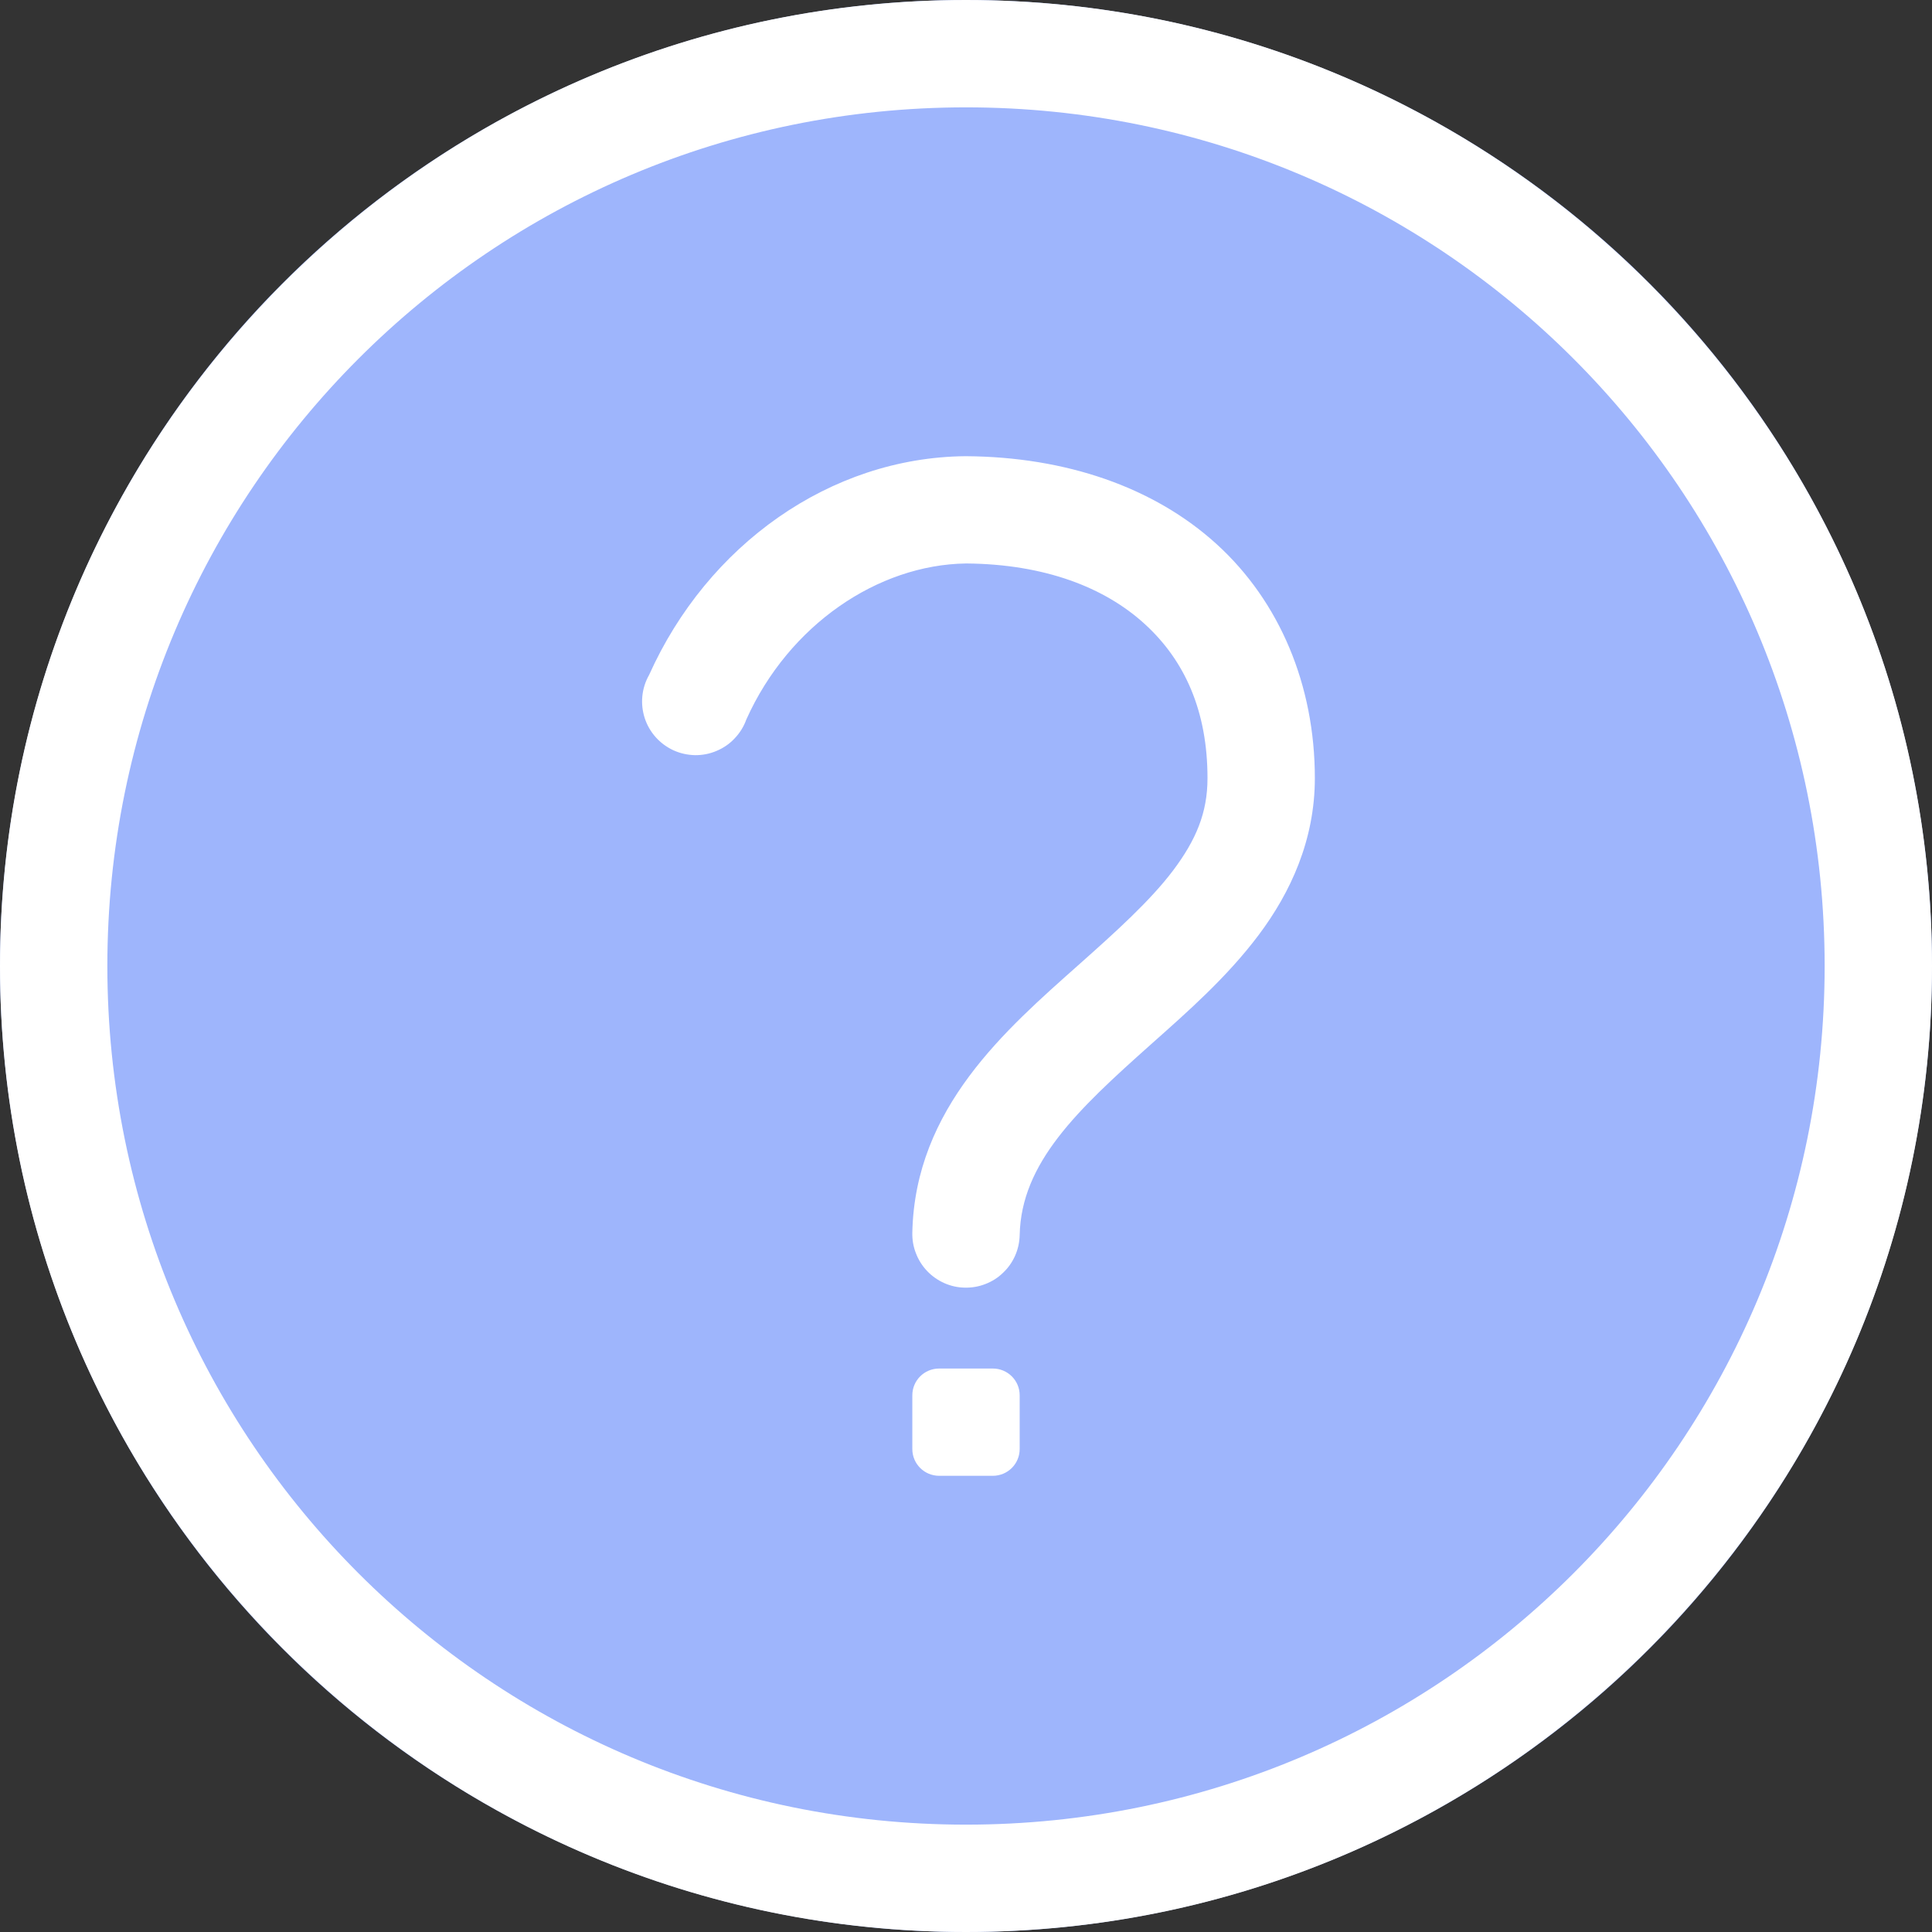
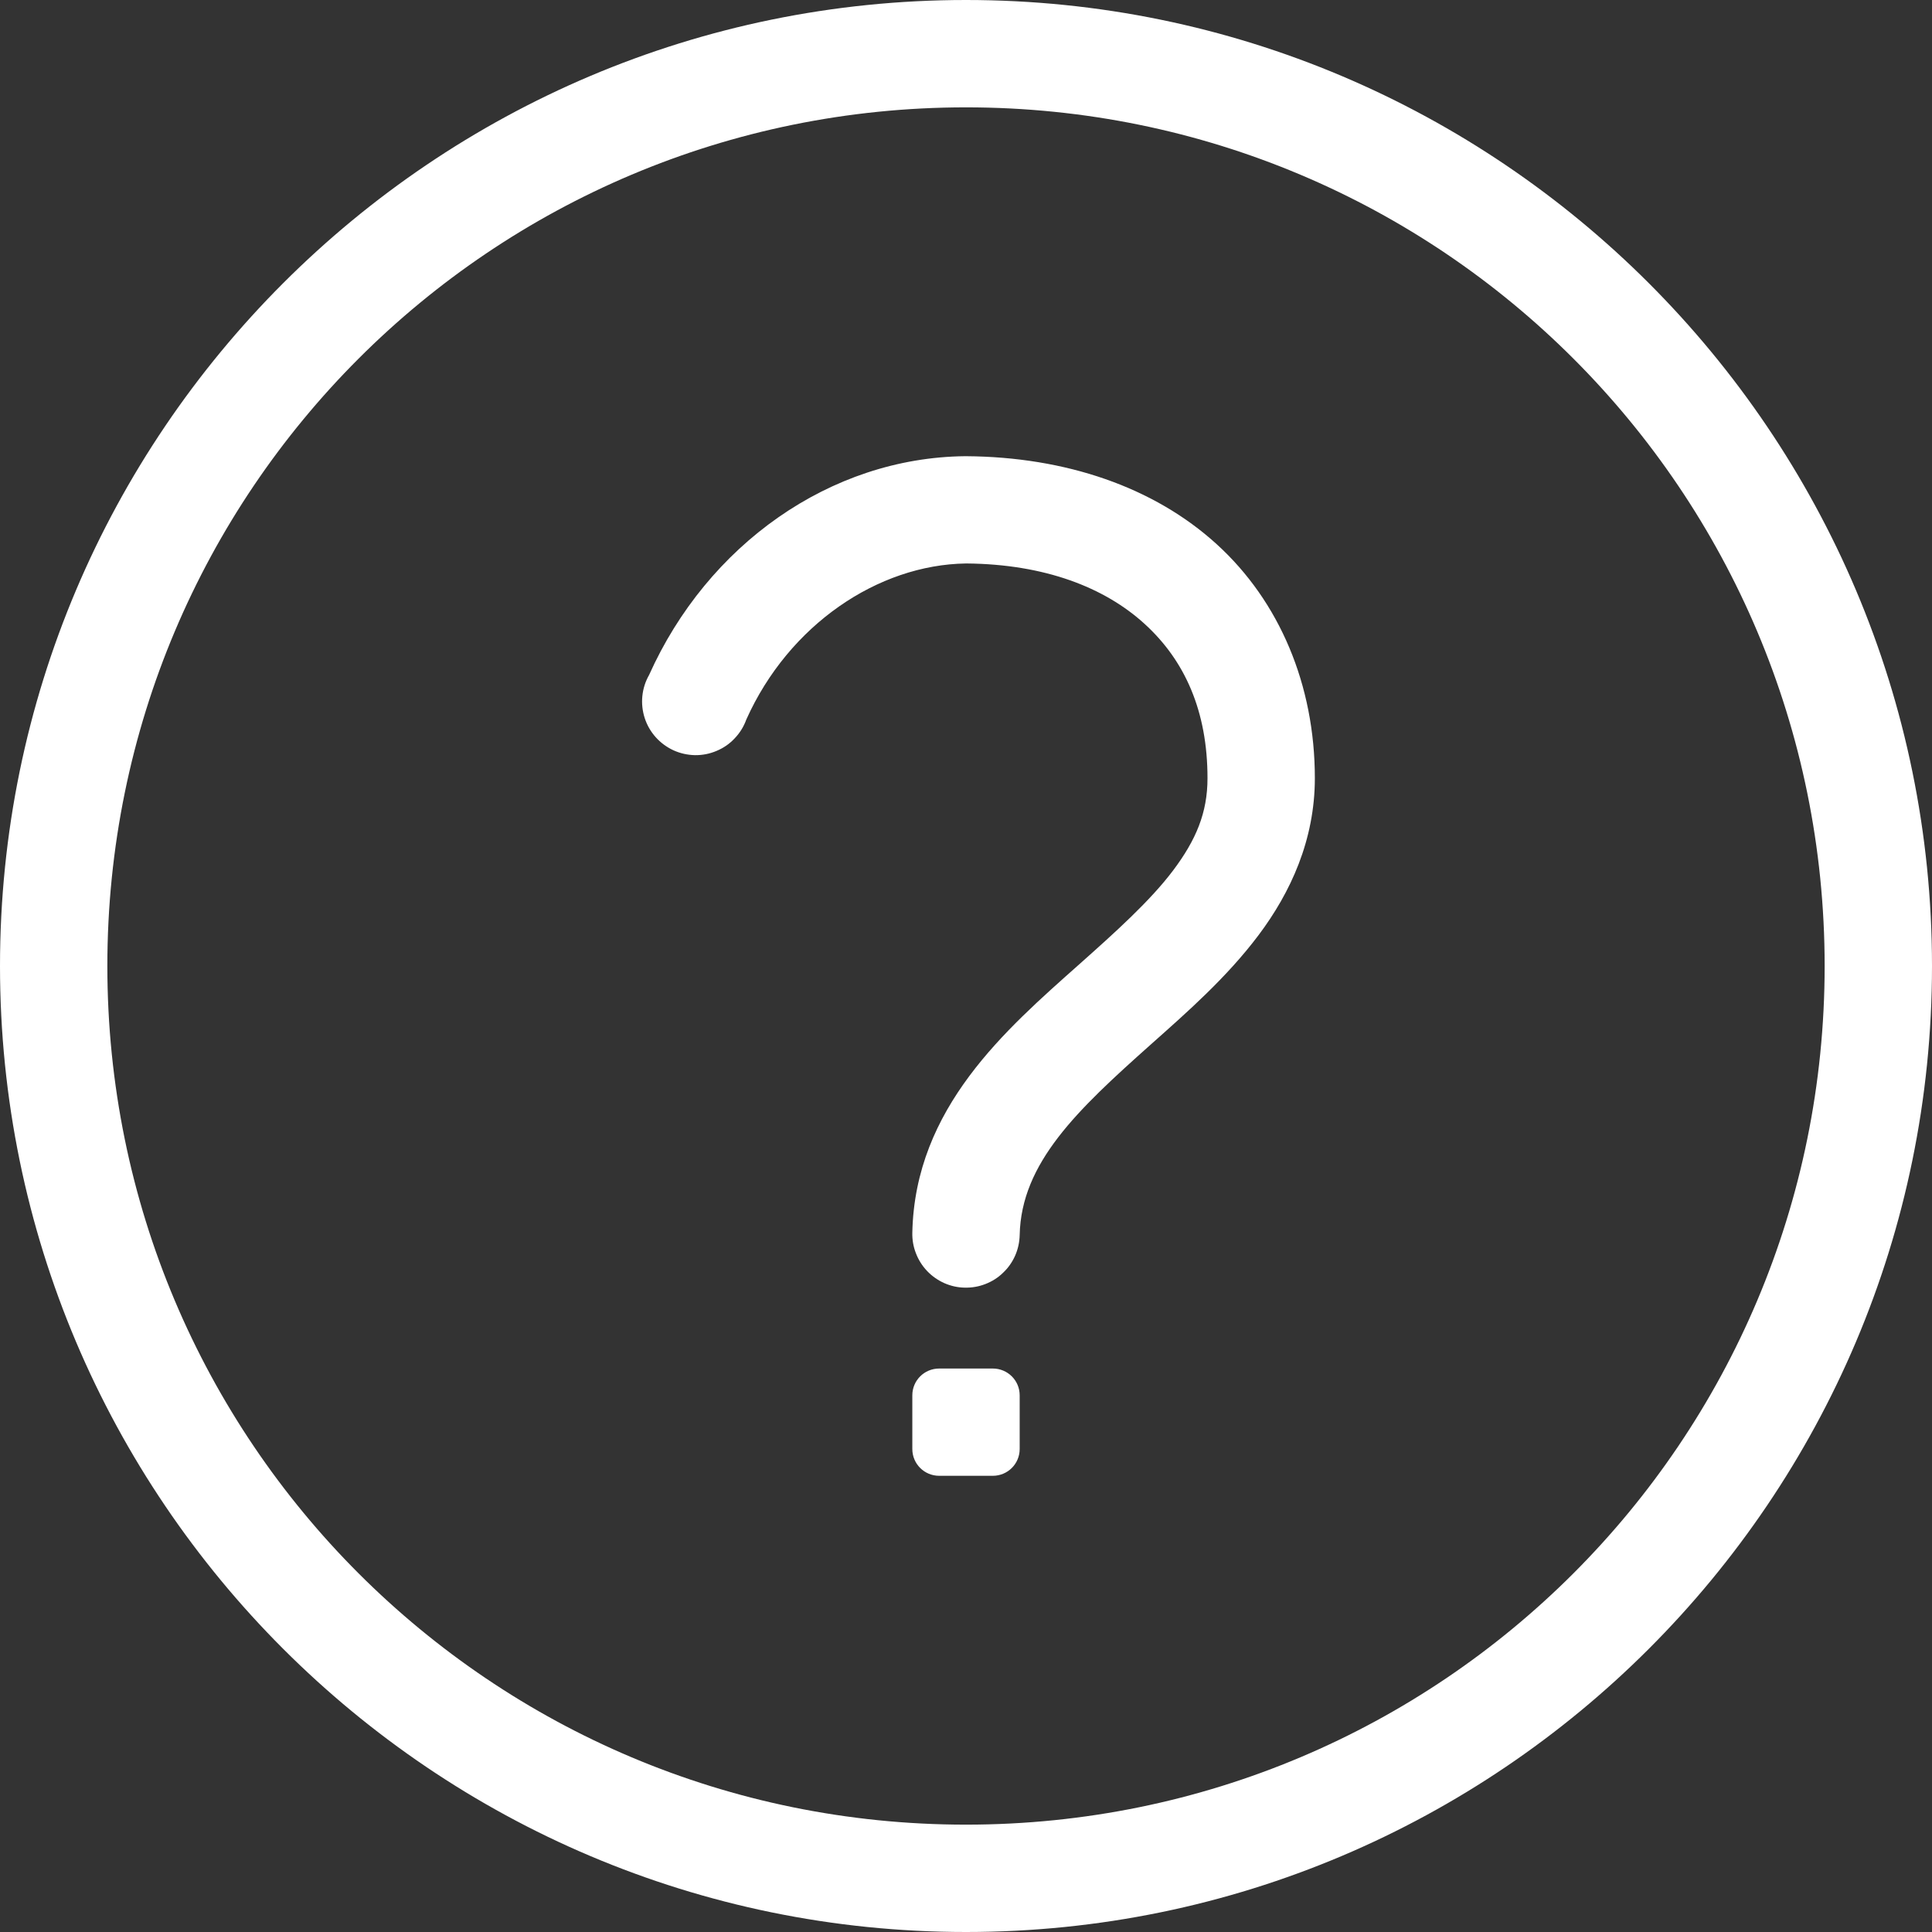
<svg xmlns="http://www.w3.org/2000/svg" fill="none" viewBox="0 0 23 23" height="23" width="23">
  <rect x="0" y="0" width="23" height="23" fill="#333333" stroke="none" />
-   <circle fill="#9EB5FC" r="11.5" cy="11.5" cx="11.5" />
  <path fill="white" d="M11.5 0C5.156 0 0 5.156 0 11.5C0 17.844 5.156 23 11.5 23C17.844 23 23 17.844 23 11.5C23 5.156 17.844 0 11.5 0ZM11.5 1.278C17.153 1.278 21.722 5.847 21.722 11.5C21.722 17.153 17.153 21.722 11.5 21.722C5.847 21.722 1.278 17.153 1.278 11.5C1.278 5.847 5.847 1.278 11.5 1.278ZM11.49 5.431C9.882 5.447 8.422 6.487 7.727 8.036C7.683 8.113 7.656 8.198 7.647 8.287C7.638 8.375 7.648 8.464 7.675 8.548C7.702 8.632 7.747 8.71 7.806 8.776C7.865 8.842 7.937 8.895 8.017 8.932C8.098 8.969 8.185 8.988 8.274 8.99C8.362 8.991 8.45 8.974 8.531 8.939C8.613 8.905 8.687 8.854 8.747 8.789C8.808 8.725 8.855 8.649 8.885 8.565C9.391 7.438 10.452 6.723 11.5 6.708C11.504 6.708 11.506 6.708 11.51 6.708C12.437 6.717 13.149 6.992 13.626 7.427C14.106 7.864 14.375 8.467 14.375 9.264C14.375 9.678 14.237 10.001 13.966 10.362C13.694 10.723 13.284 11.092 12.848 11.48C11.975 12.257 10.892 13.188 10.861 14.675C10.859 14.758 10.873 14.842 10.904 14.92C10.934 14.999 10.979 15.07 11.037 15.131C11.095 15.192 11.165 15.241 11.241 15.275C11.318 15.309 11.401 15.328 11.485 15.329C11.569 15.331 11.652 15.317 11.731 15.286C11.809 15.256 11.881 15.211 11.941 15.152C12.002 15.095 12.051 15.025 12.085 14.948C12.119 14.871 12.137 14.788 12.139 14.704C12.157 13.844 12.824 13.215 13.696 12.438C14.132 12.05 14.604 11.637 14.984 11.131C15.364 10.625 15.653 9.999 15.653 9.264C15.653 8.155 15.232 7.159 14.485 6.479C13.737 5.798 12.687 5.439 11.5 5.431C11.497 5.431 11.493 5.431 11.49 5.431ZM11.181 16.292C11.004 16.292 10.861 16.434 10.861 16.611V17.25C10.861 17.427 11.004 17.569 11.181 17.569H11.819C11.996 17.569 12.139 17.427 12.139 17.25V16.611C12.139 16.434 11.996 16.292 11.819 16.292H11.181Z" />
</svg>